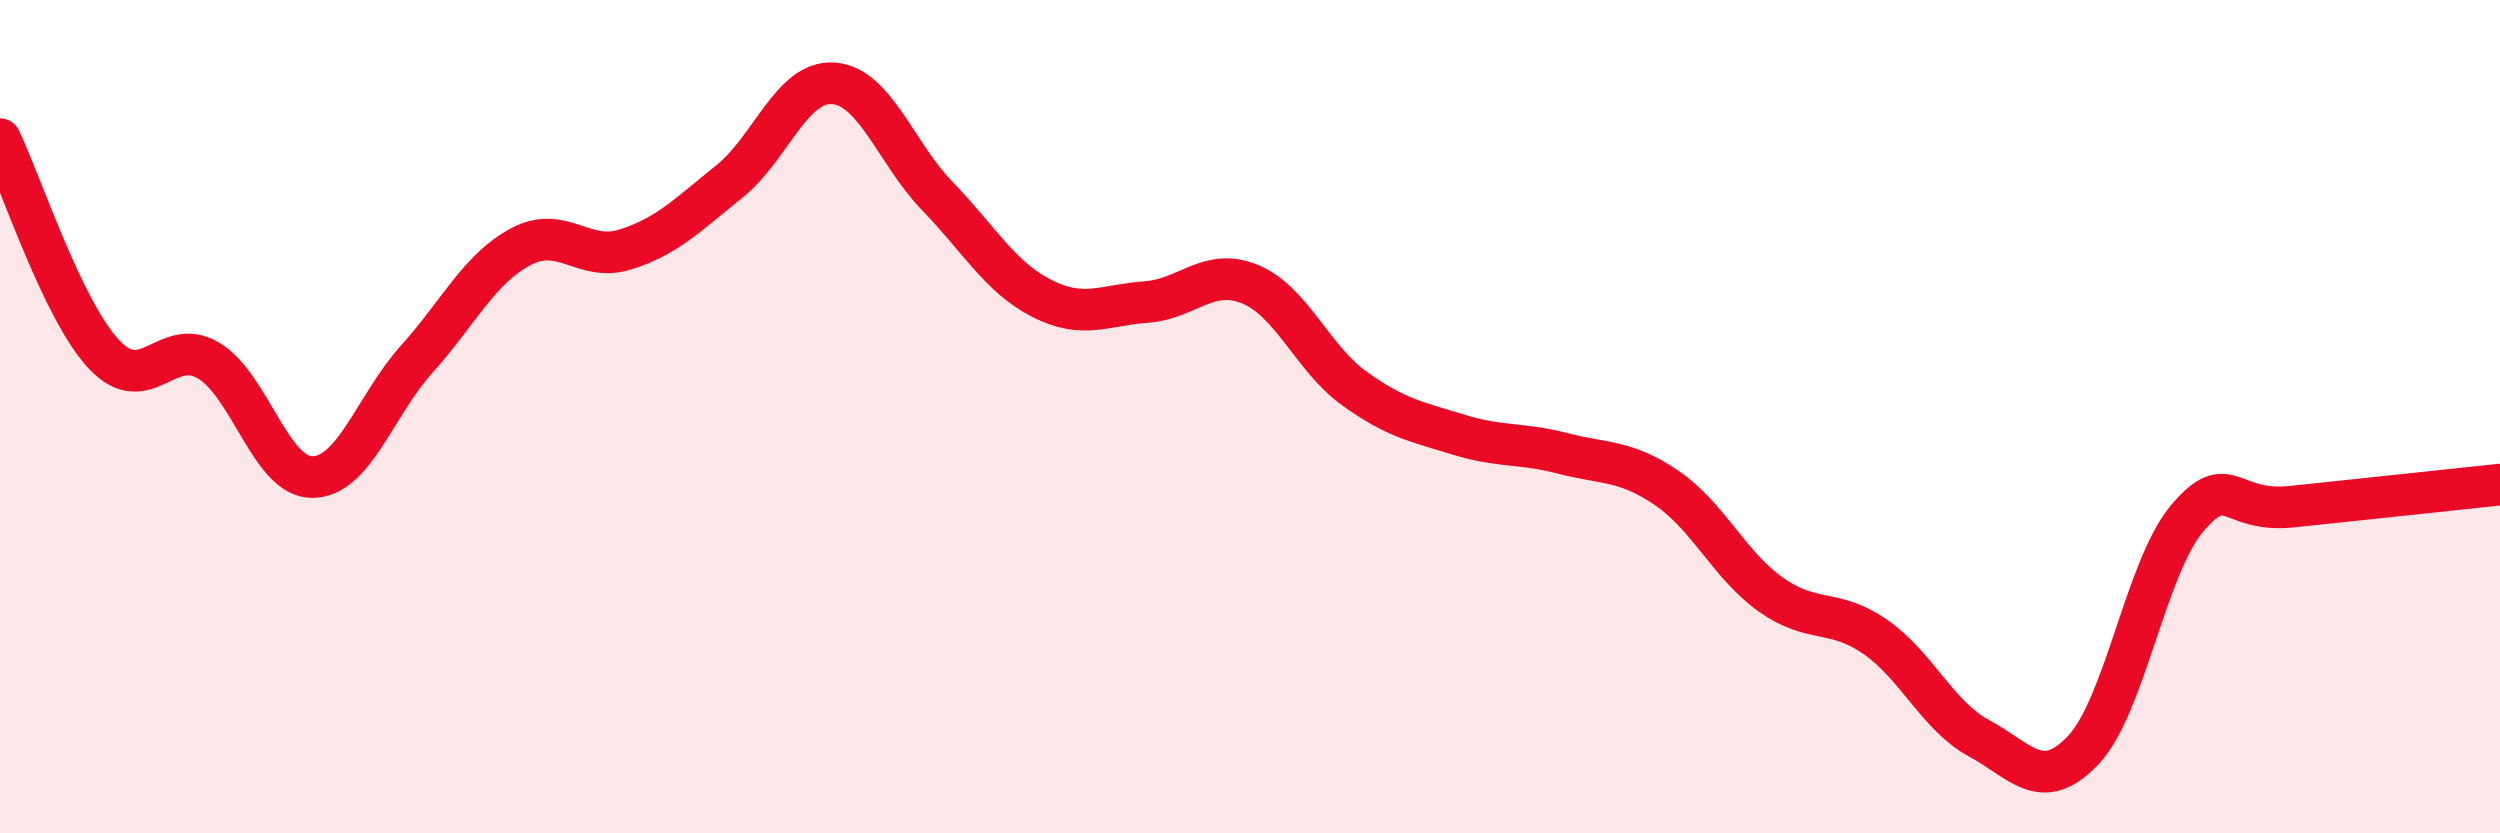
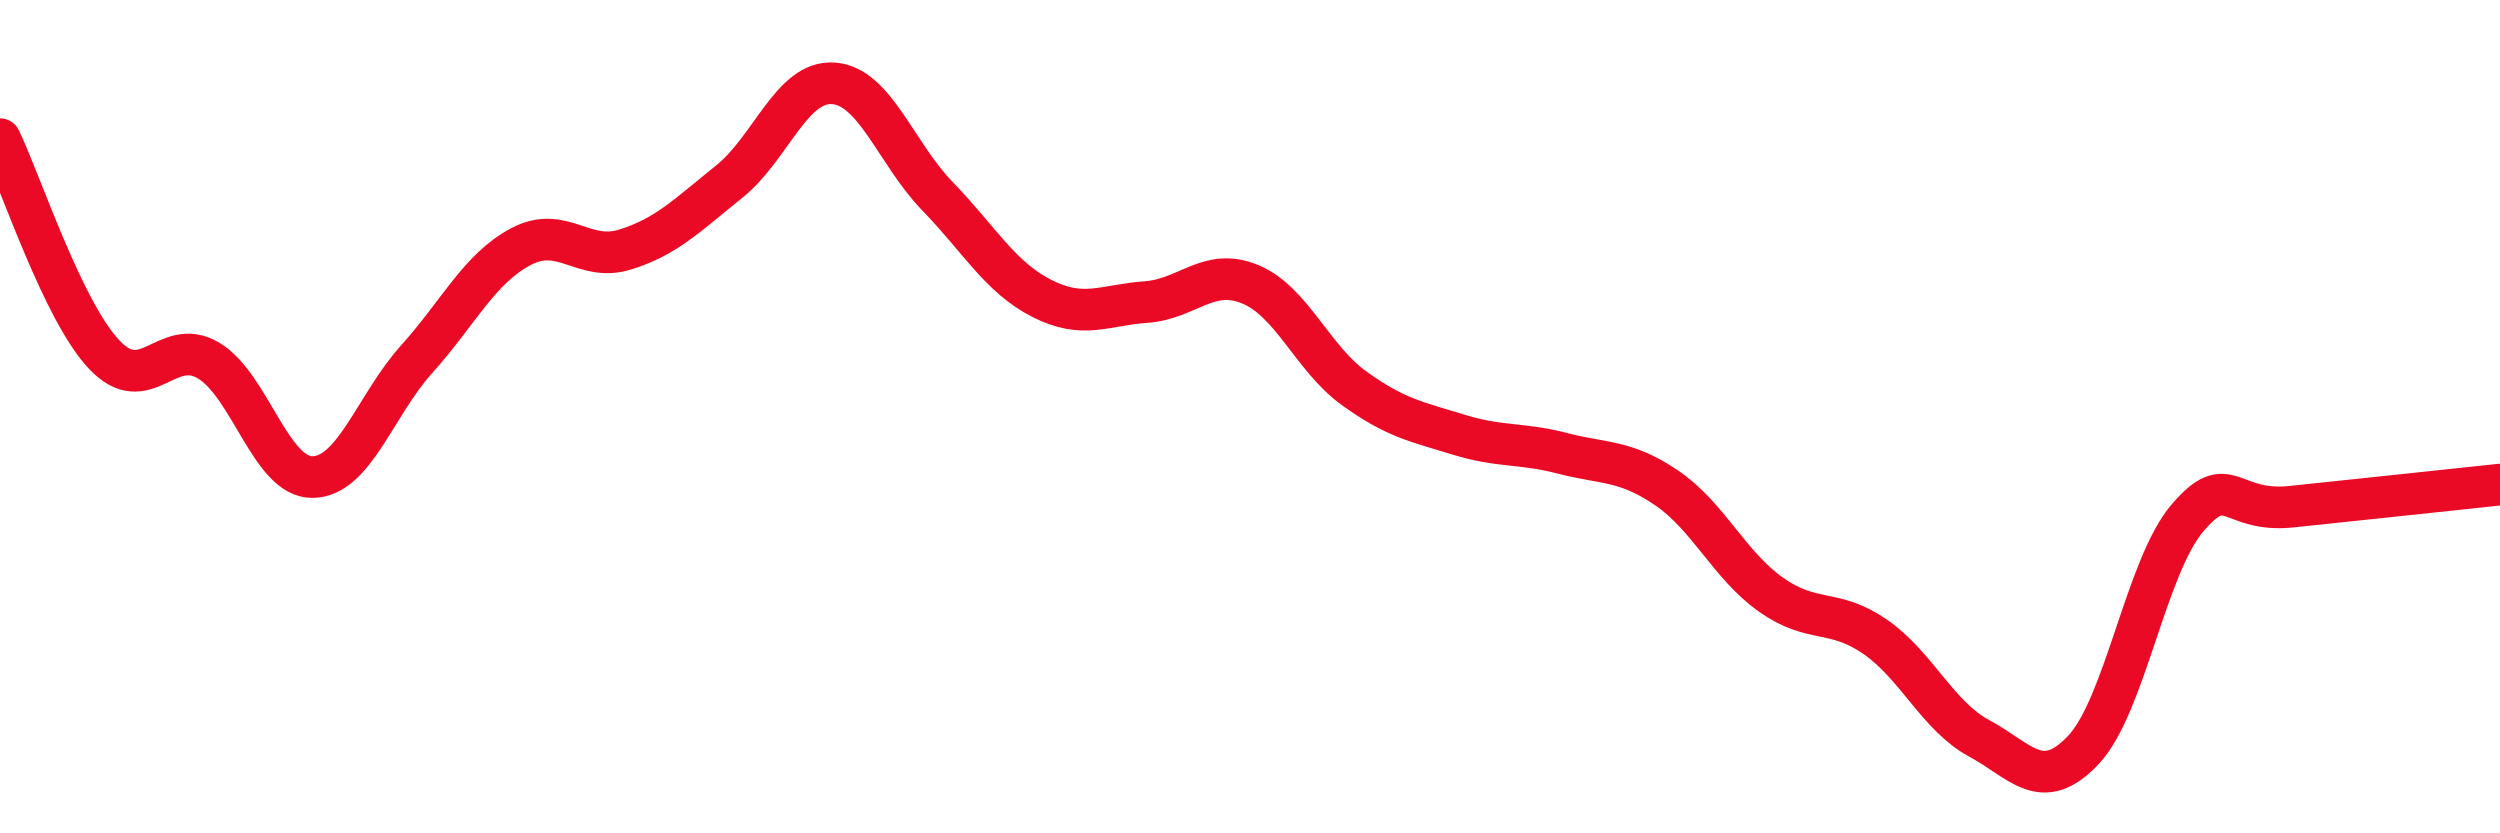
<svg xmlns="http://www.w3.org/2000/svg" width="60" height="20" viewBox="0 0 60 20">
-   <path d="M 0,3.34 C 0.5,4.37 1.5,7.45 2.5,8.51 C 3.5,9.57 4,8.06 5,8.65 C 6,9.24 6.5,11.46 7.5,11.45 C 8.5,11.44 9,9.73 10,8.62 C 11,7.51 11.5,6.45 12.5,5.92 C 13.5,5.39 14,6.3 15,5.99 C 16,5.68 16.5,5.16 17.5,4.36 C 18.5,3.56 19,1.93 20,2 C 21,2.07 21.5,3.68 22.5,4.71 C 23.5,5.74 24,6.65 25,7.16 C 26,7.67 26.5,7.32 27.5,7.25 C 28.5,7.18 29,6.41 30,6.82 C 31,7.23 31.5,8.6 32.5,9.32 C 33.5,10.04 34,10.12 35,10.43 C 36,10.74 36.5,10.62 37.5,10.88 C 38.5,11.14 39,11.03 40,11.71 C 41,12.39 41.5,13.56 42.5,14.27 C 43.5,14.98 44,14.59 45,15.28 C 46,15.97 46.5,17.18 47.5,17.72 C 48.5,18.26 49,19.06 50,18 C 51,16.94 51.5,13.6 52.5,12.43 C 53.5,11.26 53.5,12.32 55,12.16 C 56.5,12 59,11.74 60,11.63L60 20L0 20Z" fill="#EB0A25" opacity="0.1" stroke-linecap="round" stroke-linejoin="round" />
  <path d="M 0,3.34 C 0.5,4.37 1.5,7.45 2.5,8.51 C 3.5,9.57 4,8.06 5,8.65 C 6,9.24 6.5,11.46 7.5,11.45 C 8.5,11.44 9,9.73 10,8.62 C 11,7.51 11.5,6.45 12.5,5.92 C 13.5,5.39 14,6.3 15,5.99 C 16,5.68 16.5,5.16 17.5,4.36 C 18.5,3.56 19,1.93 20,2 C 21,2.07 21.5,3.68 22.5,4.71 C 23.5,5.74 24,6.65 25,7.16 C 26,7.67 26.5,7.32 27.5,7.25 C 28.5,7.18 29,6.41 30,6.82 C 31,7.23 31.5,8.6 32.5,9.32 C 33.5,10.04 34,10.12 35,10.43 C 36,10.74 36.5,10.62 37.5,10.88 C 38.5,11.14 39,11.03 40,11.71 C 41,12.39 41.5,13.56 42.5,14.27 C 43.5,14.98 44,14.59 45,15.28 C 46,15.97 46.5,17.18 47.5,17.72 C 48.5,18.26 49,19.06 50,18 C 51,16.94 51.5,13.6 52.5,12.43 C 53.5,11.26 53.5,12.32 55,12.16 C 56.5,12 59,11.74 60,11.63" stroke="#EB0A25" stroke-width="1" fill="none" stroke-linecap="round" stroke-linejoin="round" />
</svg>